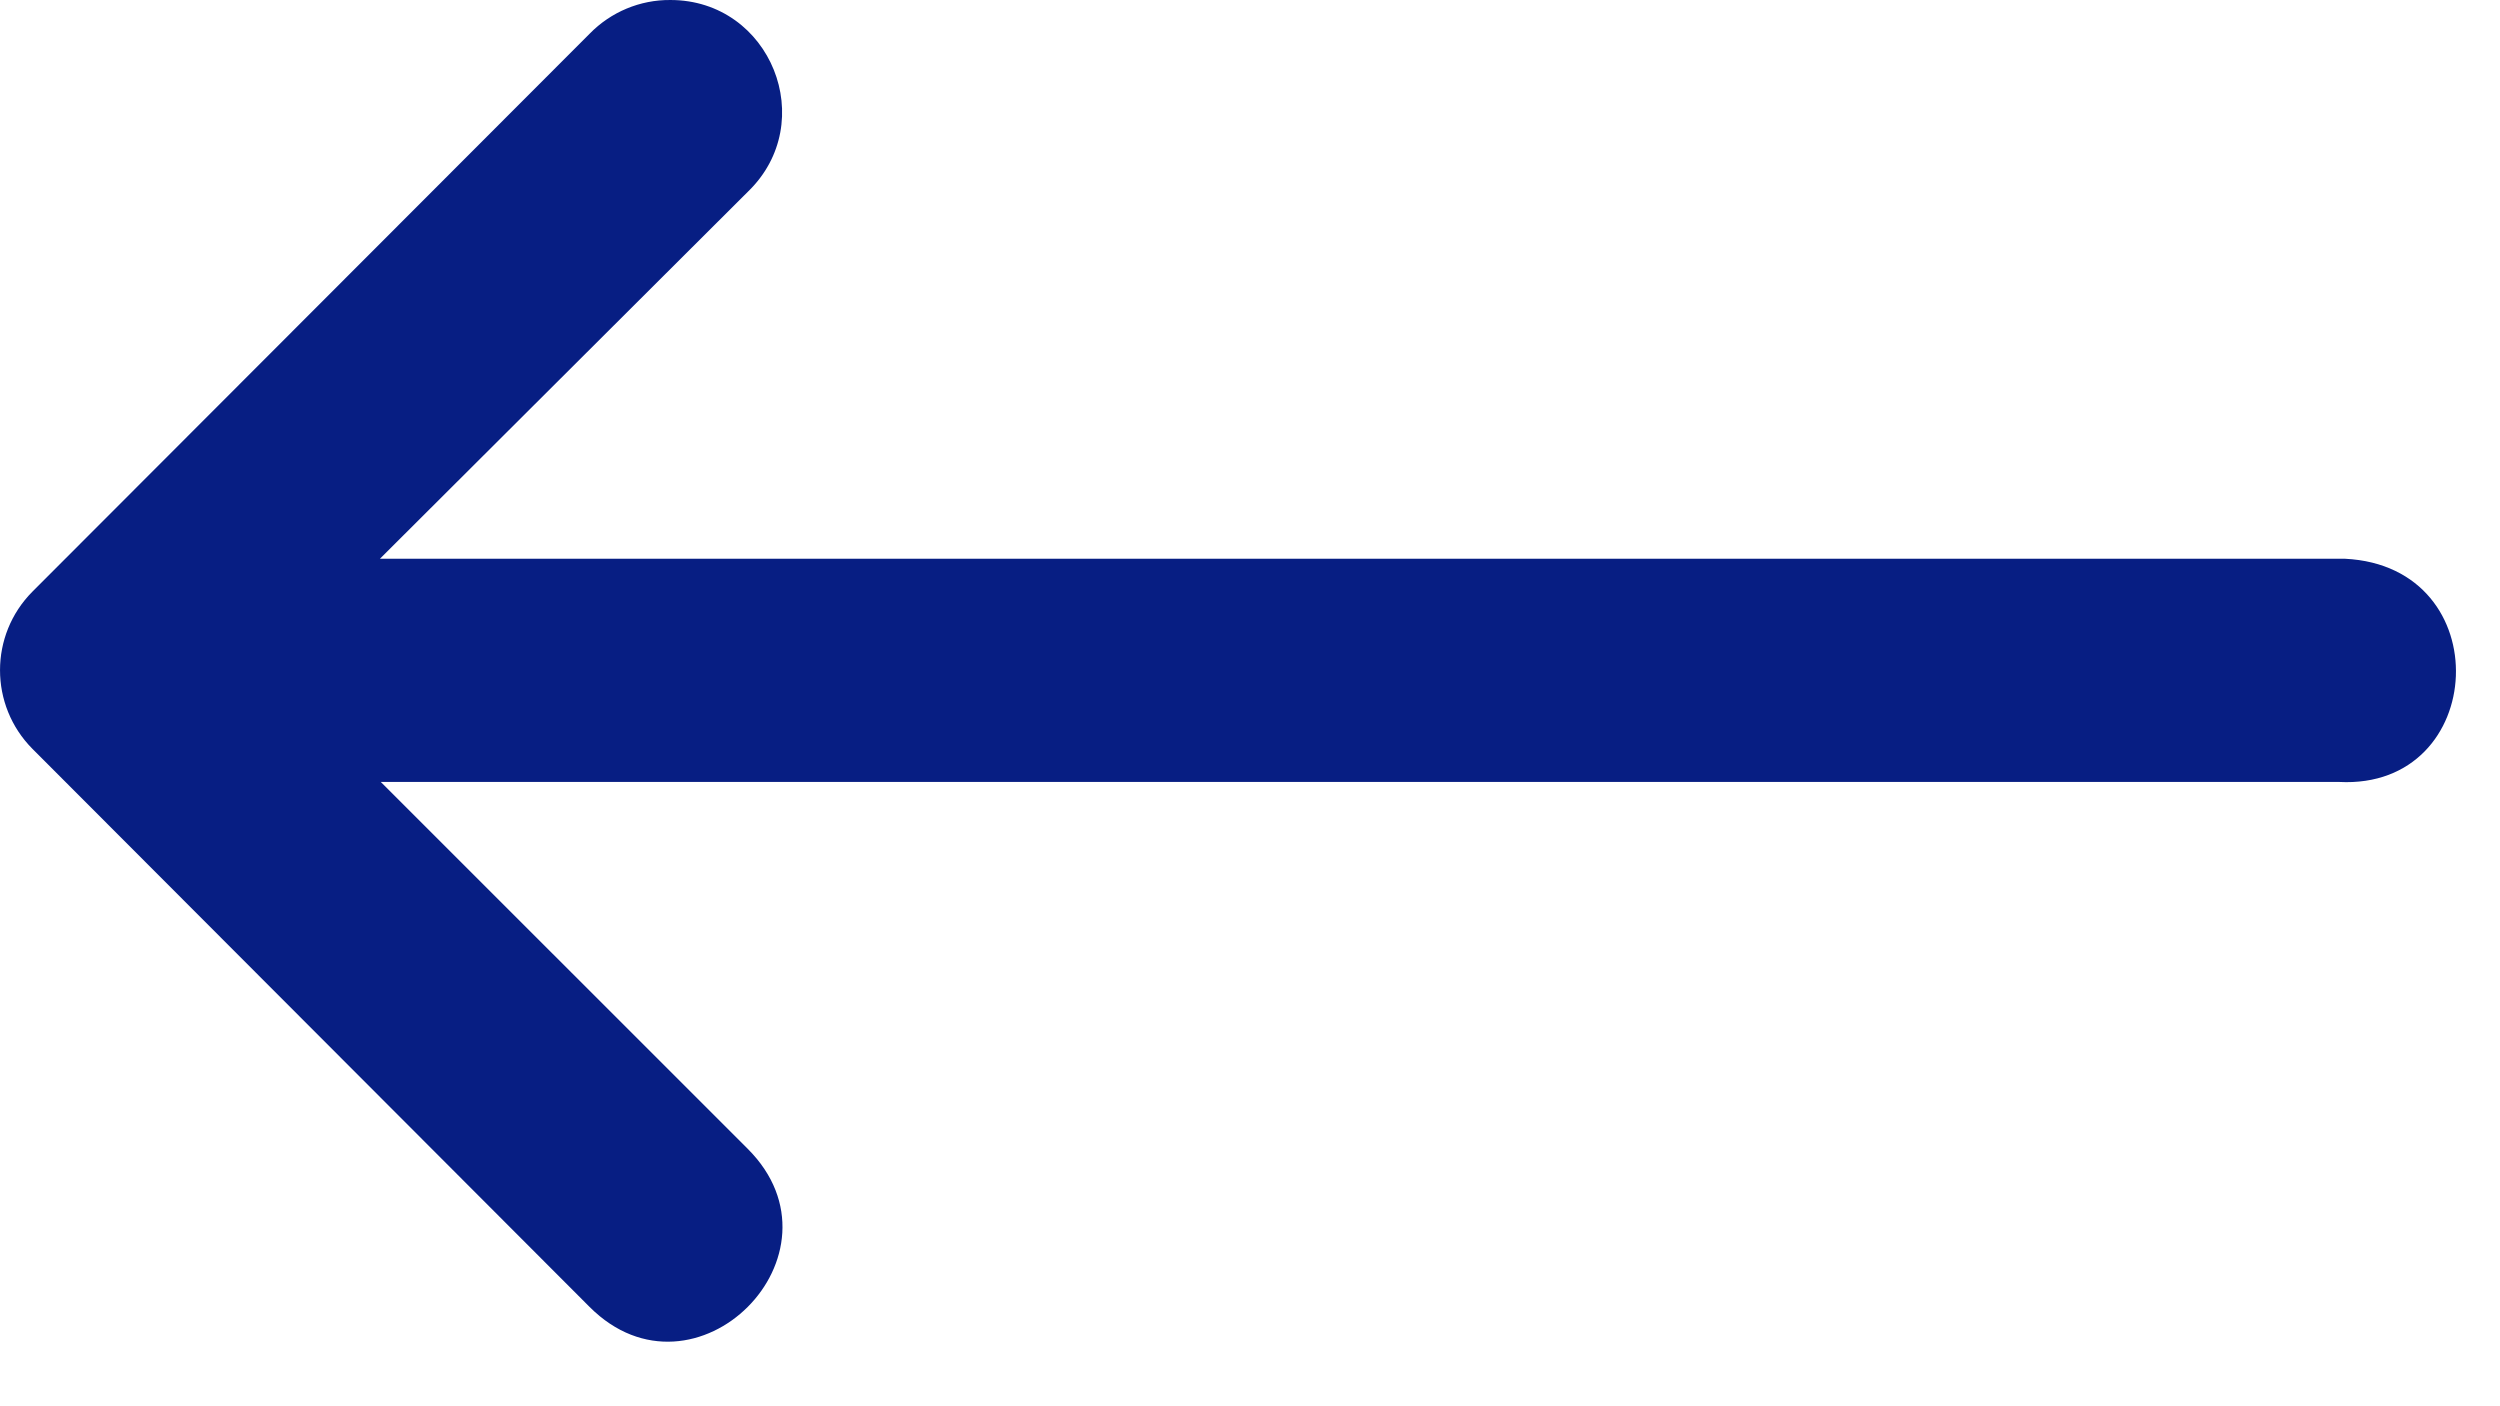
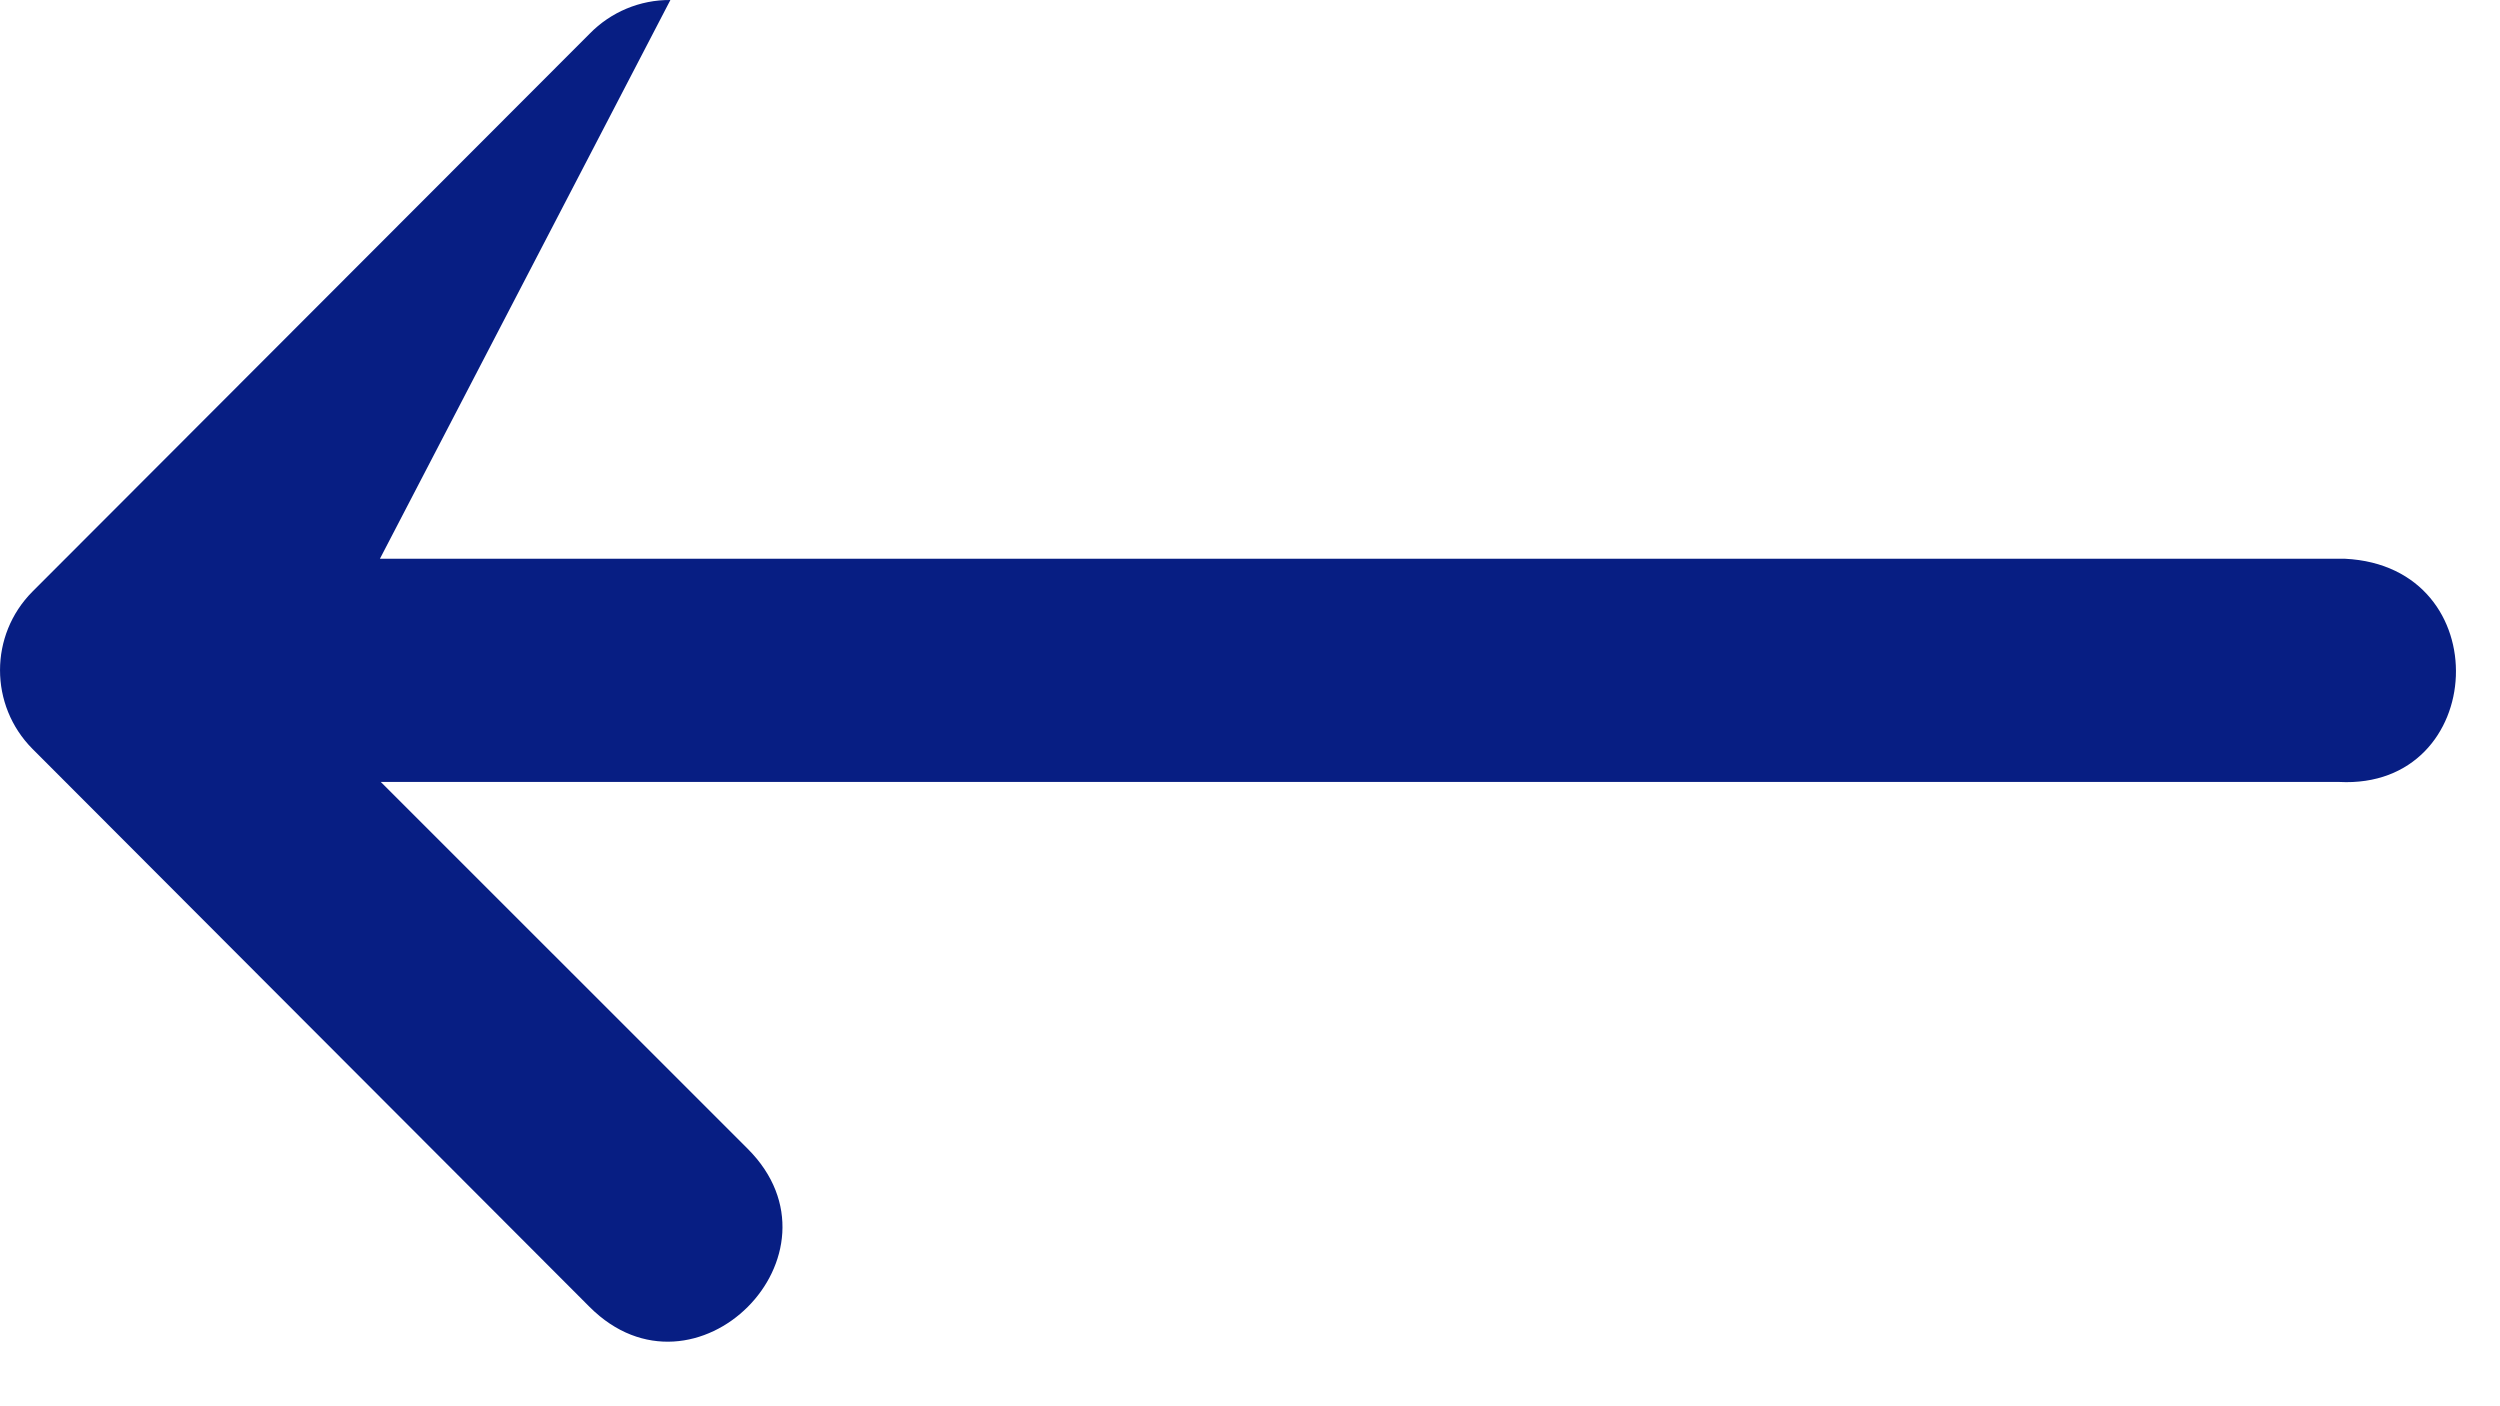
<svg xmlns="http://www.w3.org/2000/svg" width="32" height="18" viewBox="0 0 32 18" fill="none">
-   <path d="M29.942 10.009H4.874L9.571 14.705C10.92 16.054 8.896 18.078 7.547 16.729L3.27 12.445L0.415 9.585C-0.138 9.028 -0.138 8.129 0.415 7.573L7.547 0.432C7.819 0.153 8.192 -0.003 8.581 4.92218e-05C9.866 0 10.496 1.565 9.571 2.456L4.863 7.152H30.016C31.994 7.25 31.847 10.107 29.942 10.009Z" fill="#071E83" />
+   <path d="M29.942 10.009H4.874L9.571 14.705C10.92 16.054 8.896 18.078 7.547 16.729L3.27 12.445L0.415 9.585C-0.138 9.028 -0.138 8.129 0.415 7.573L7.547 0.432C7.819 0.153 8.192 -0.003 8.581 4.92218e-05L4.863 7.152H30.016C31.994 7.25 31.847 10.107 29.942 10.009Z" fill="#071E83" />
</svg>